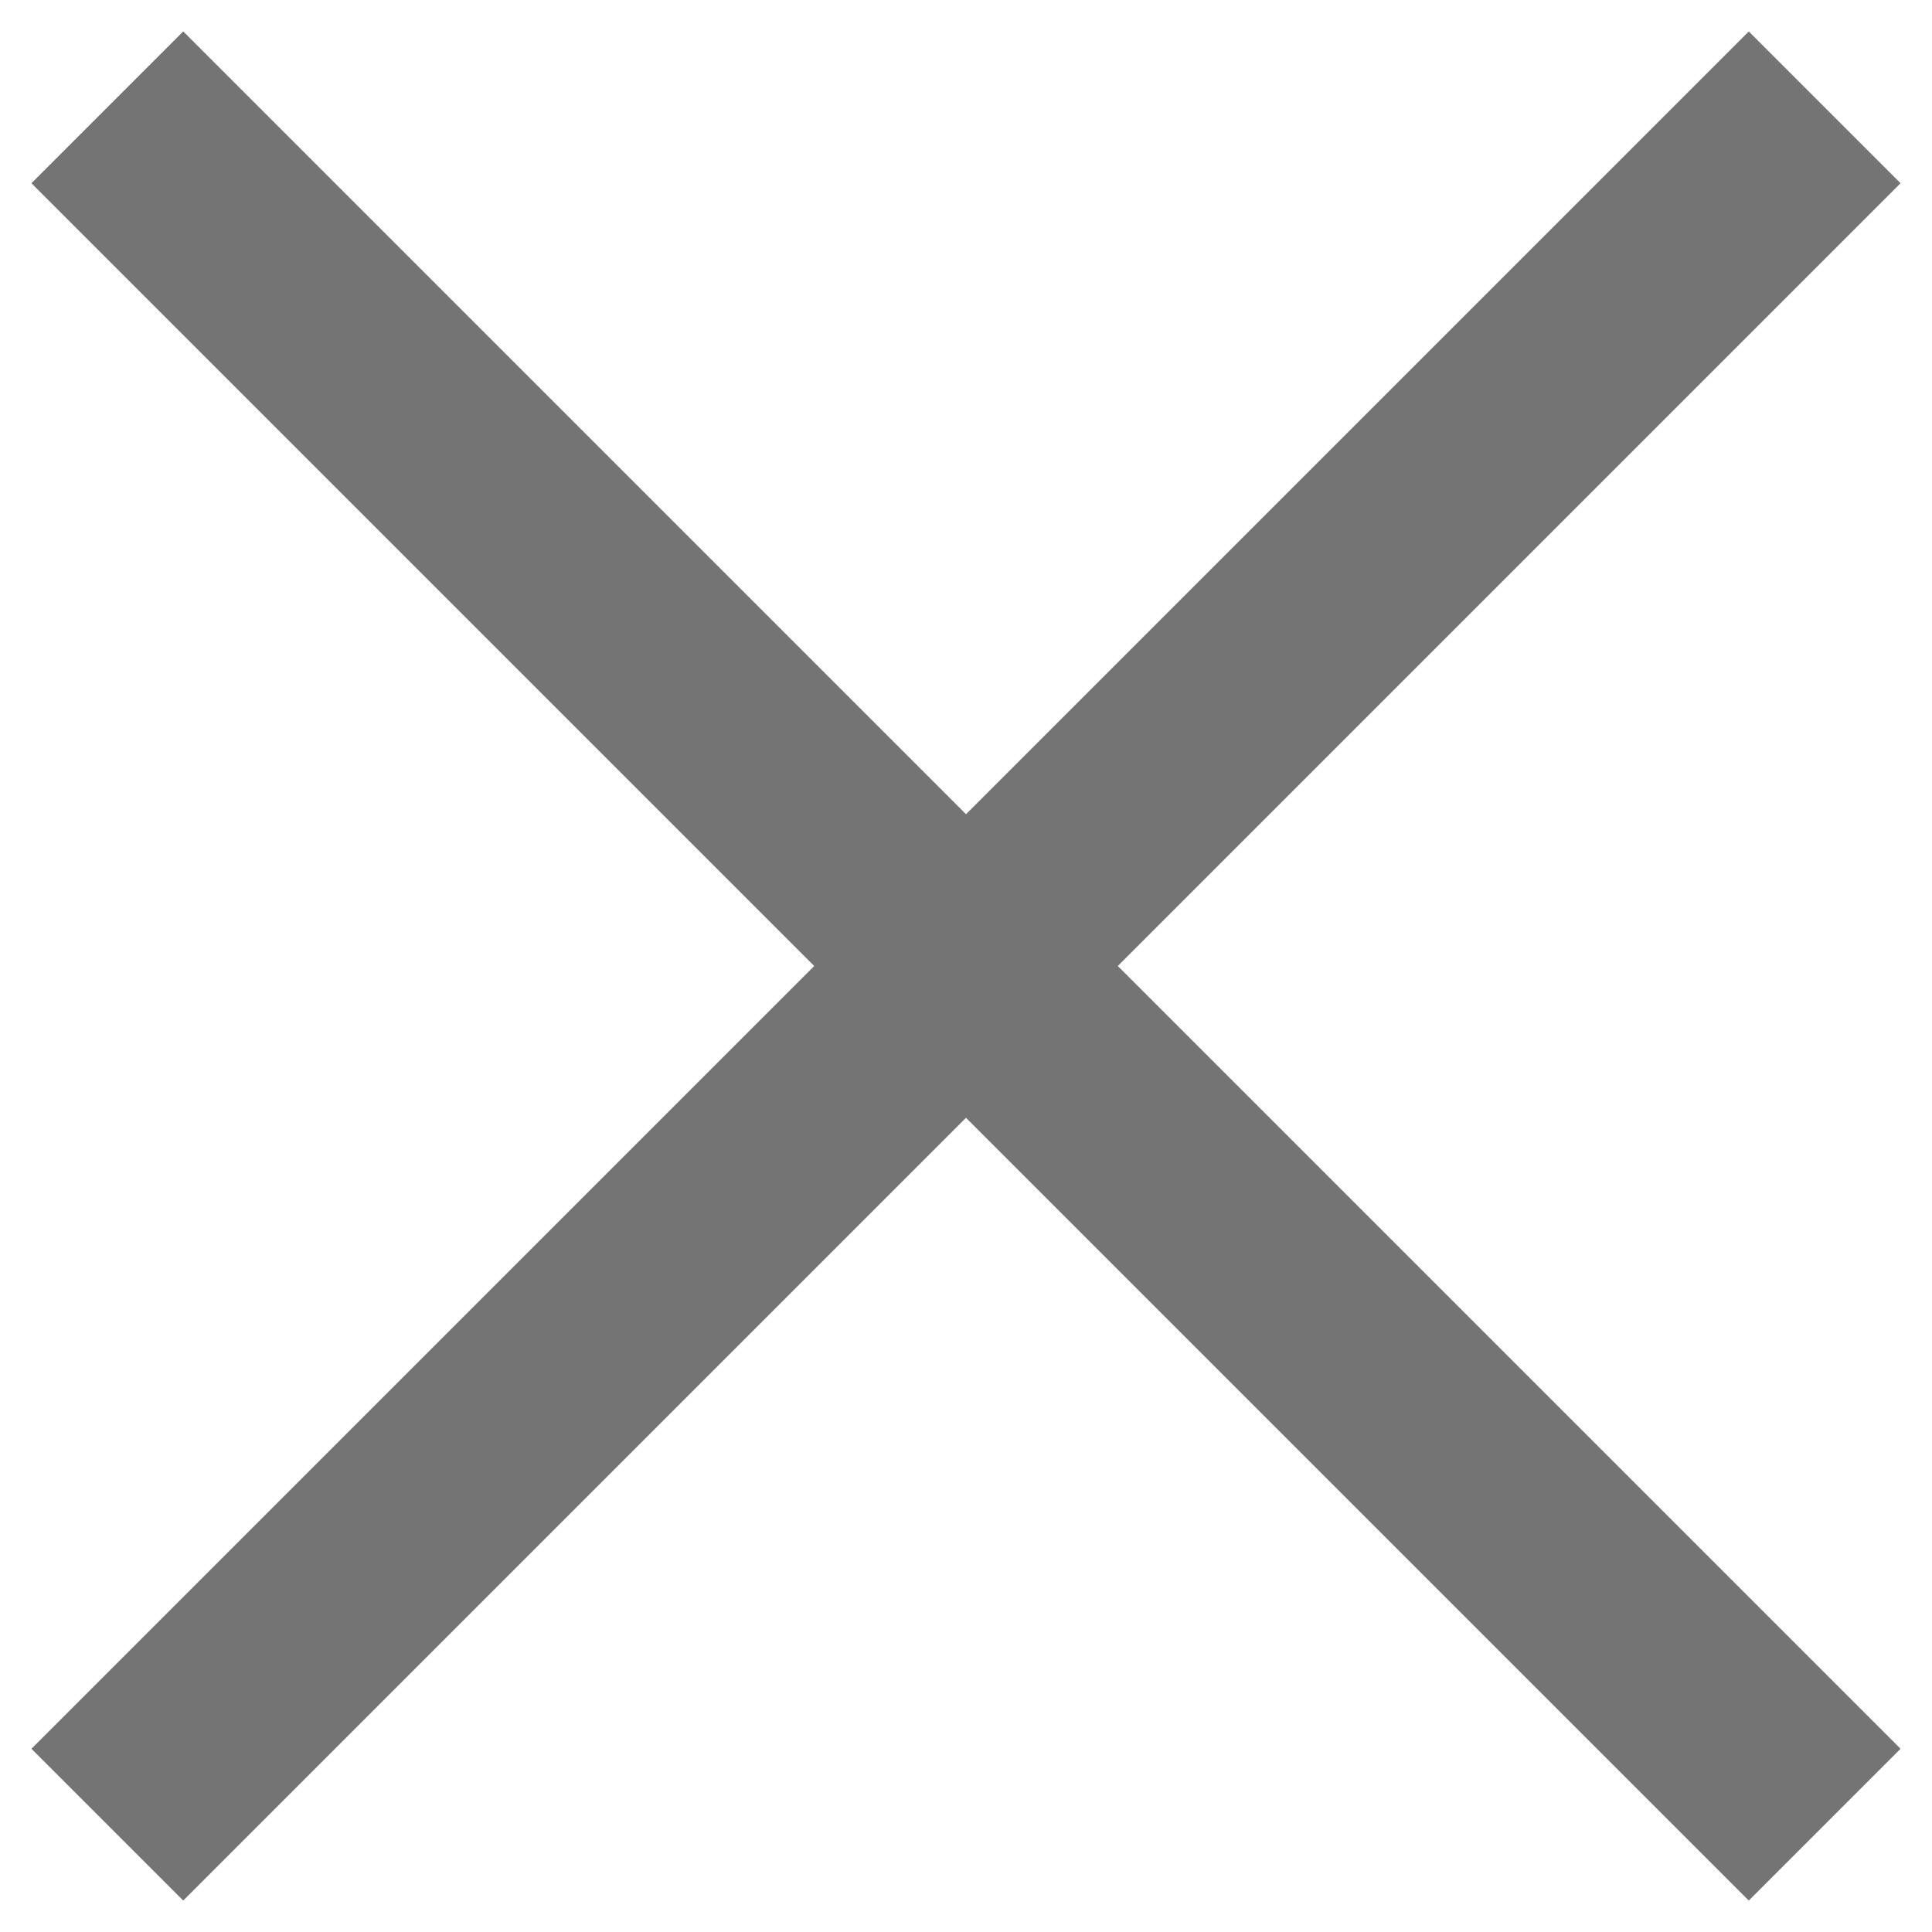
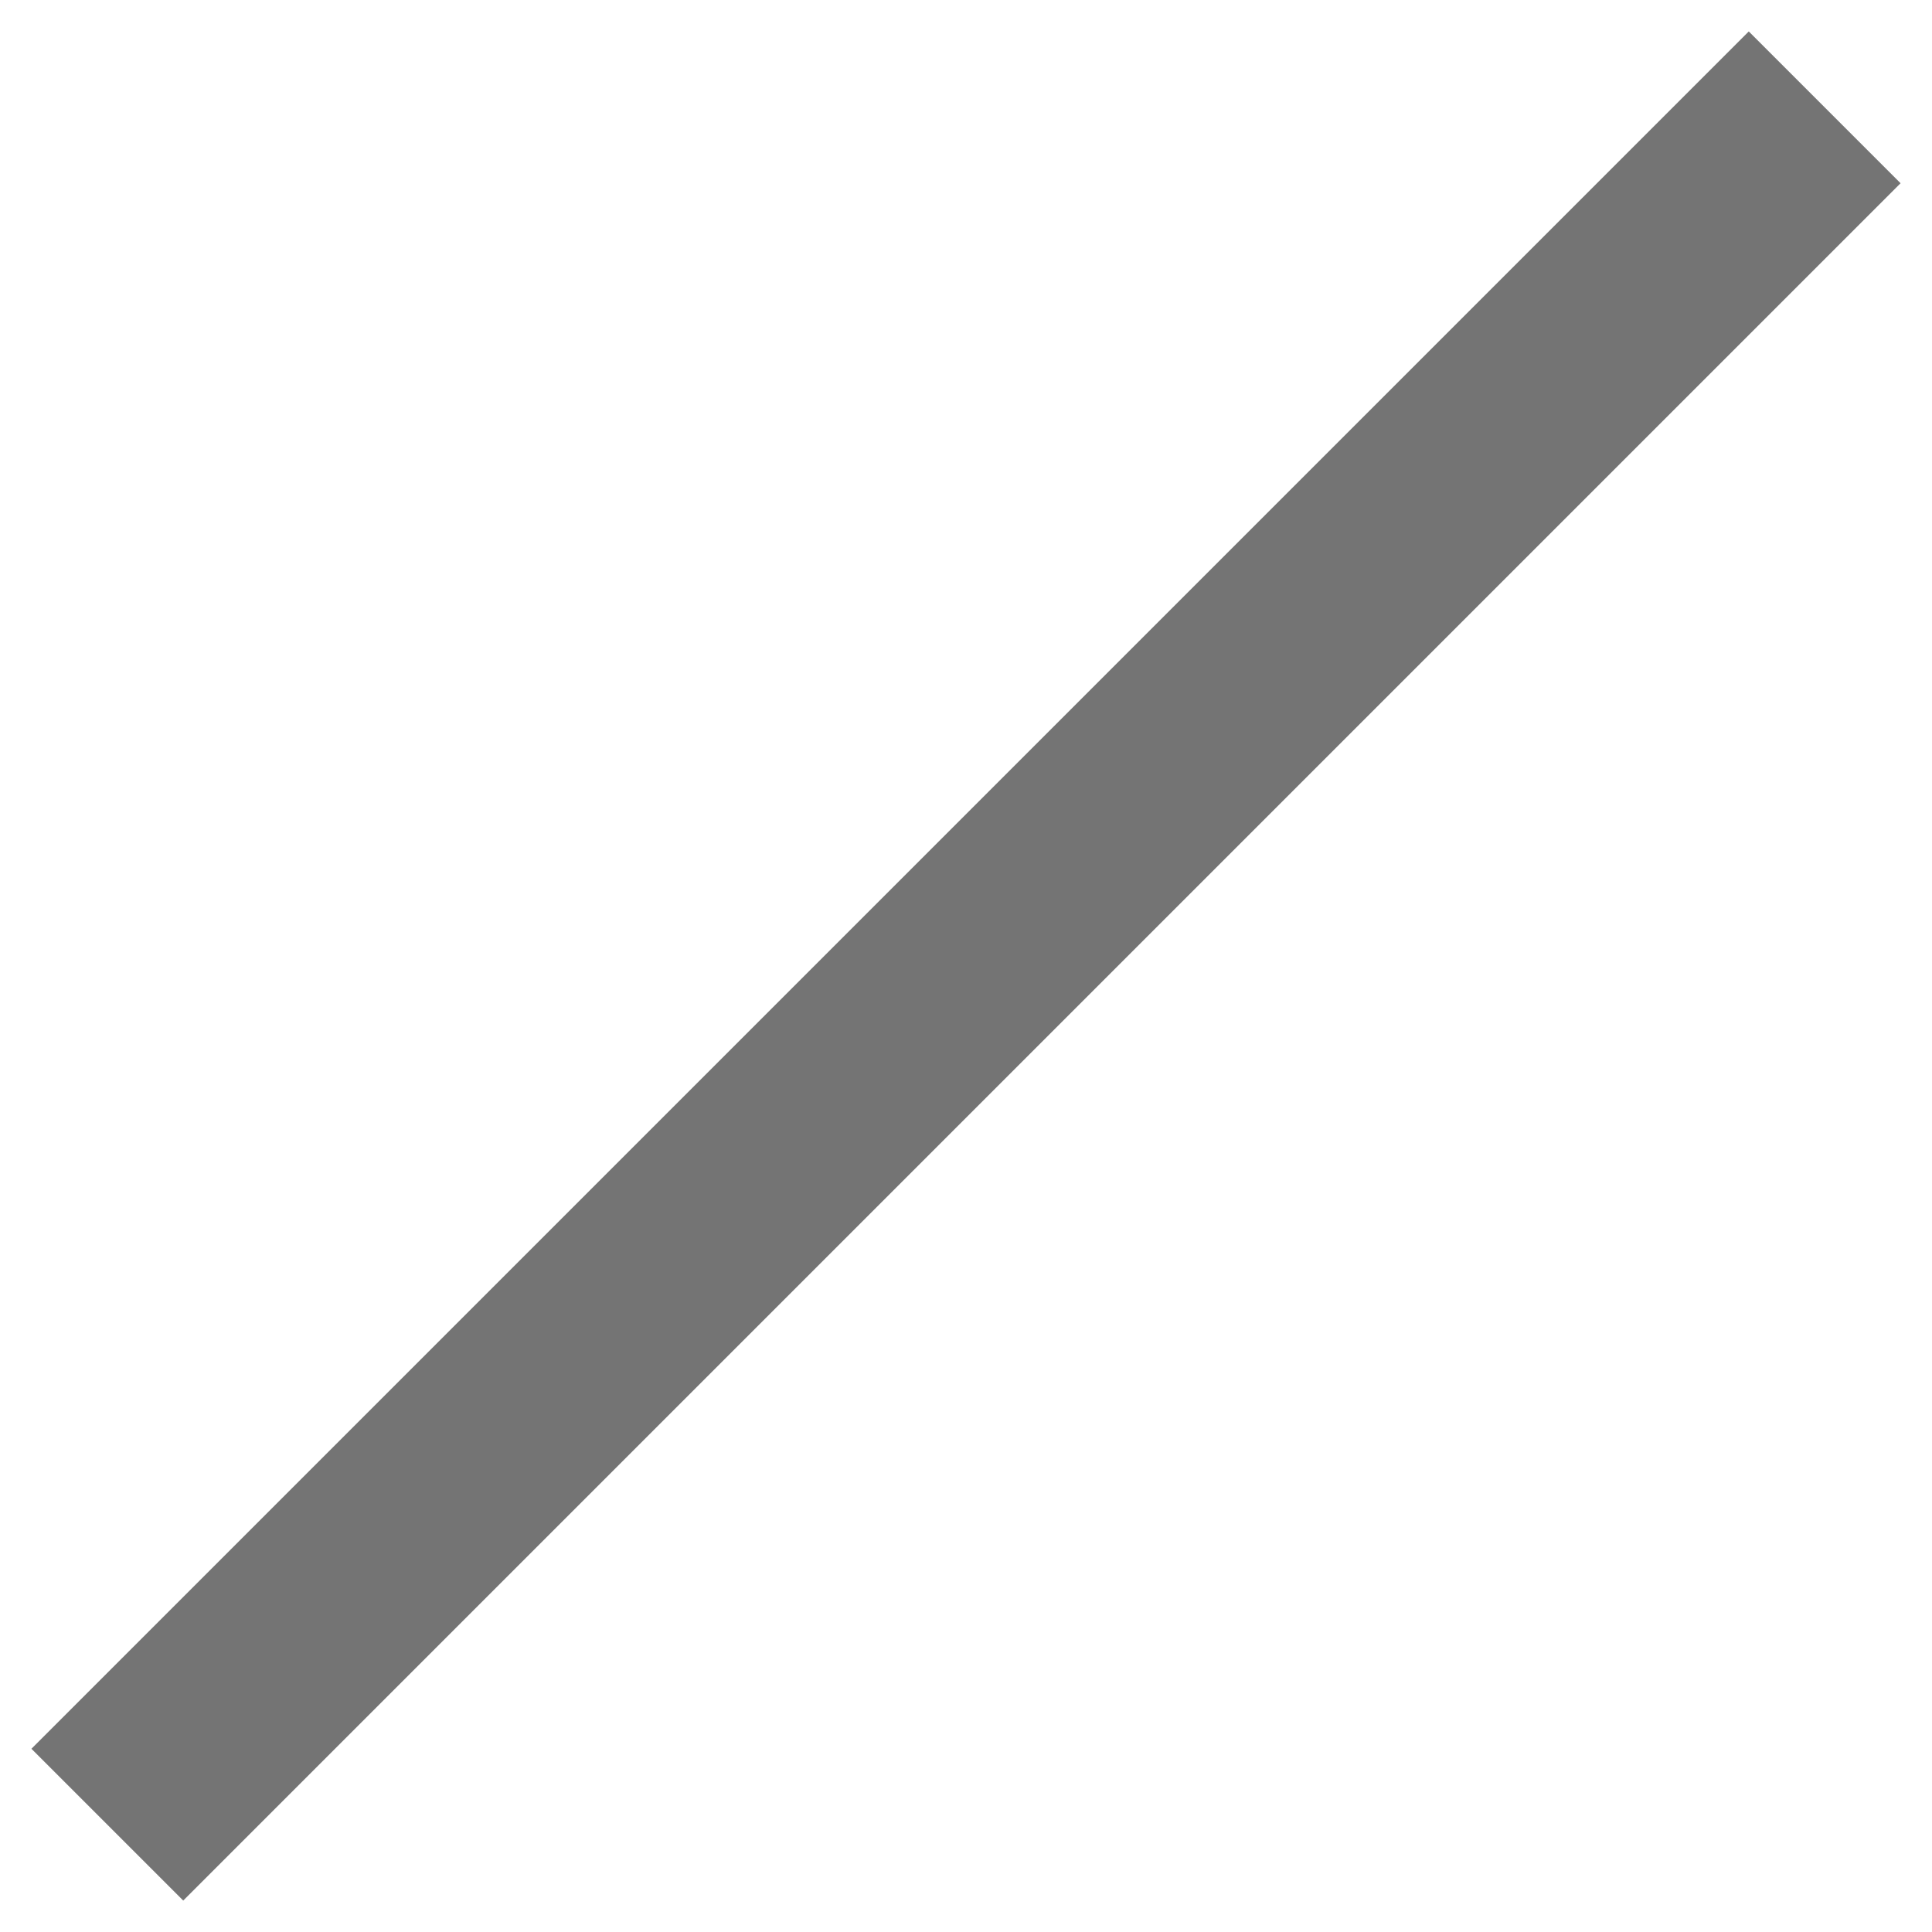
<svg xmlns="http://www.w3.org/2000/svg" width="18" height="18" viewBox="0 0 18 18" fill="none">
-   <path d="M1 1L17 17" stroke="#747474" stroke-width="2" />
  <path d="M17 1L1 17" stroke="#747474" stroke-width="2" />
</svg>